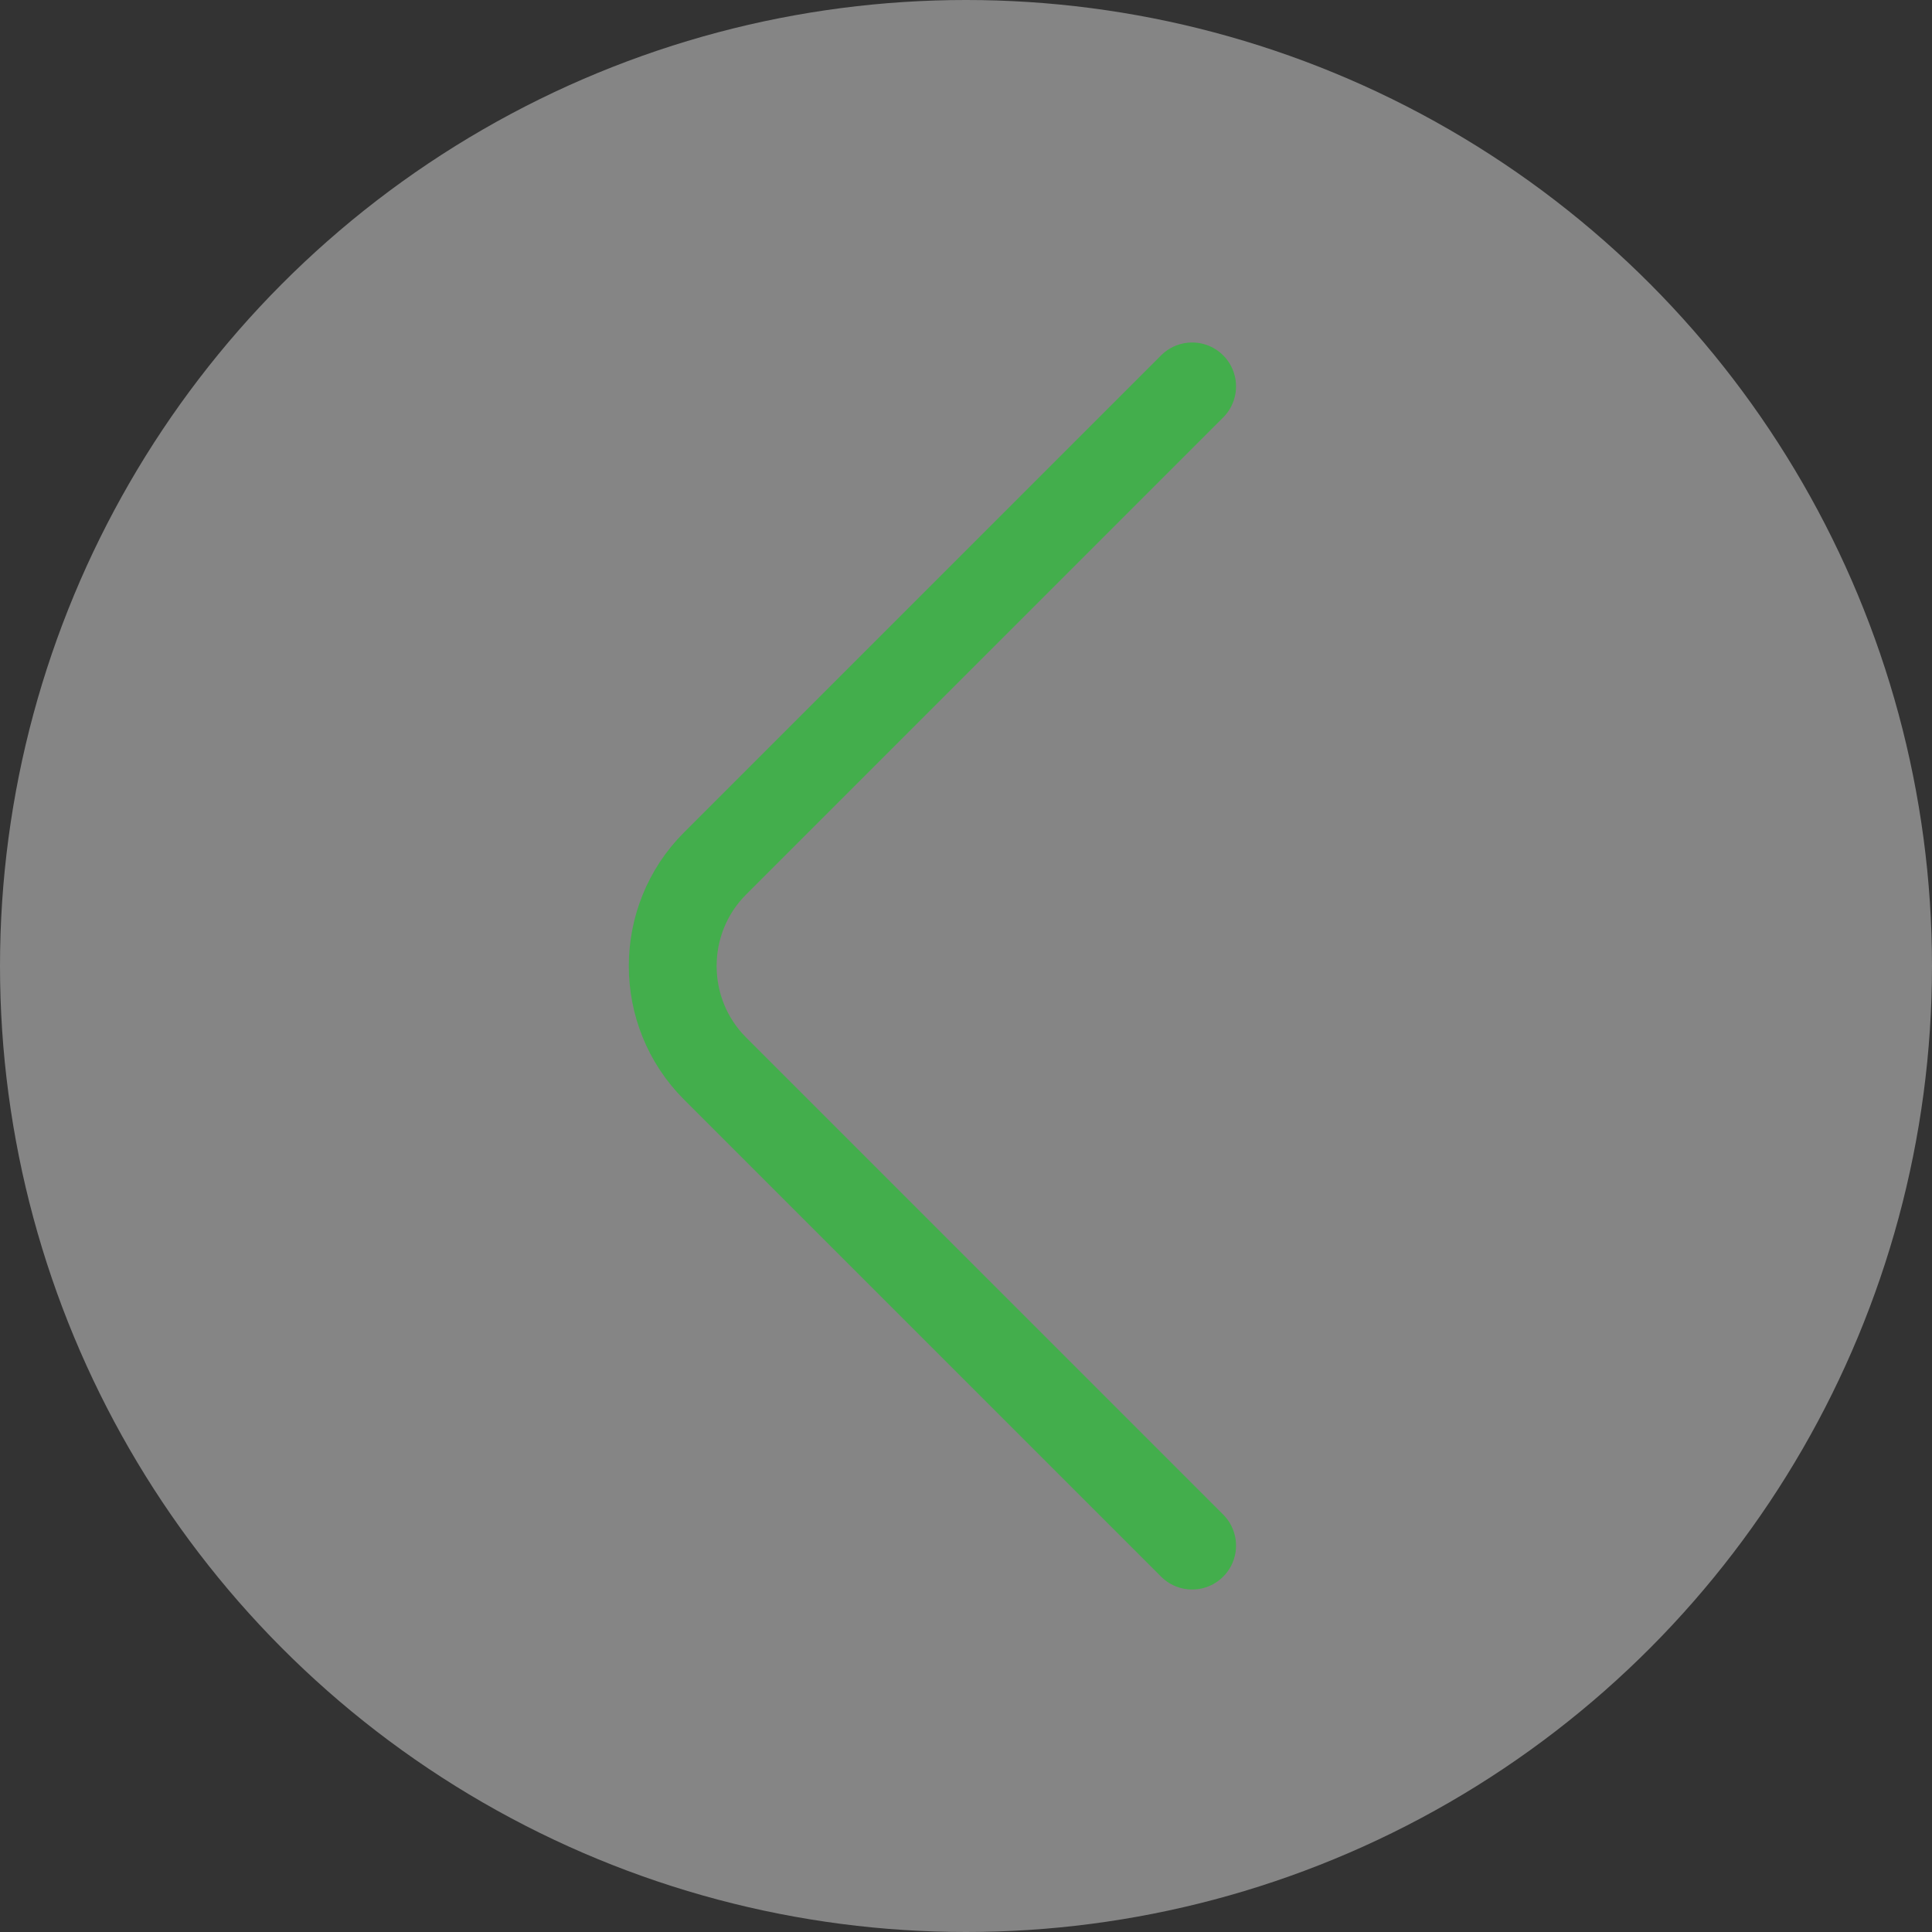
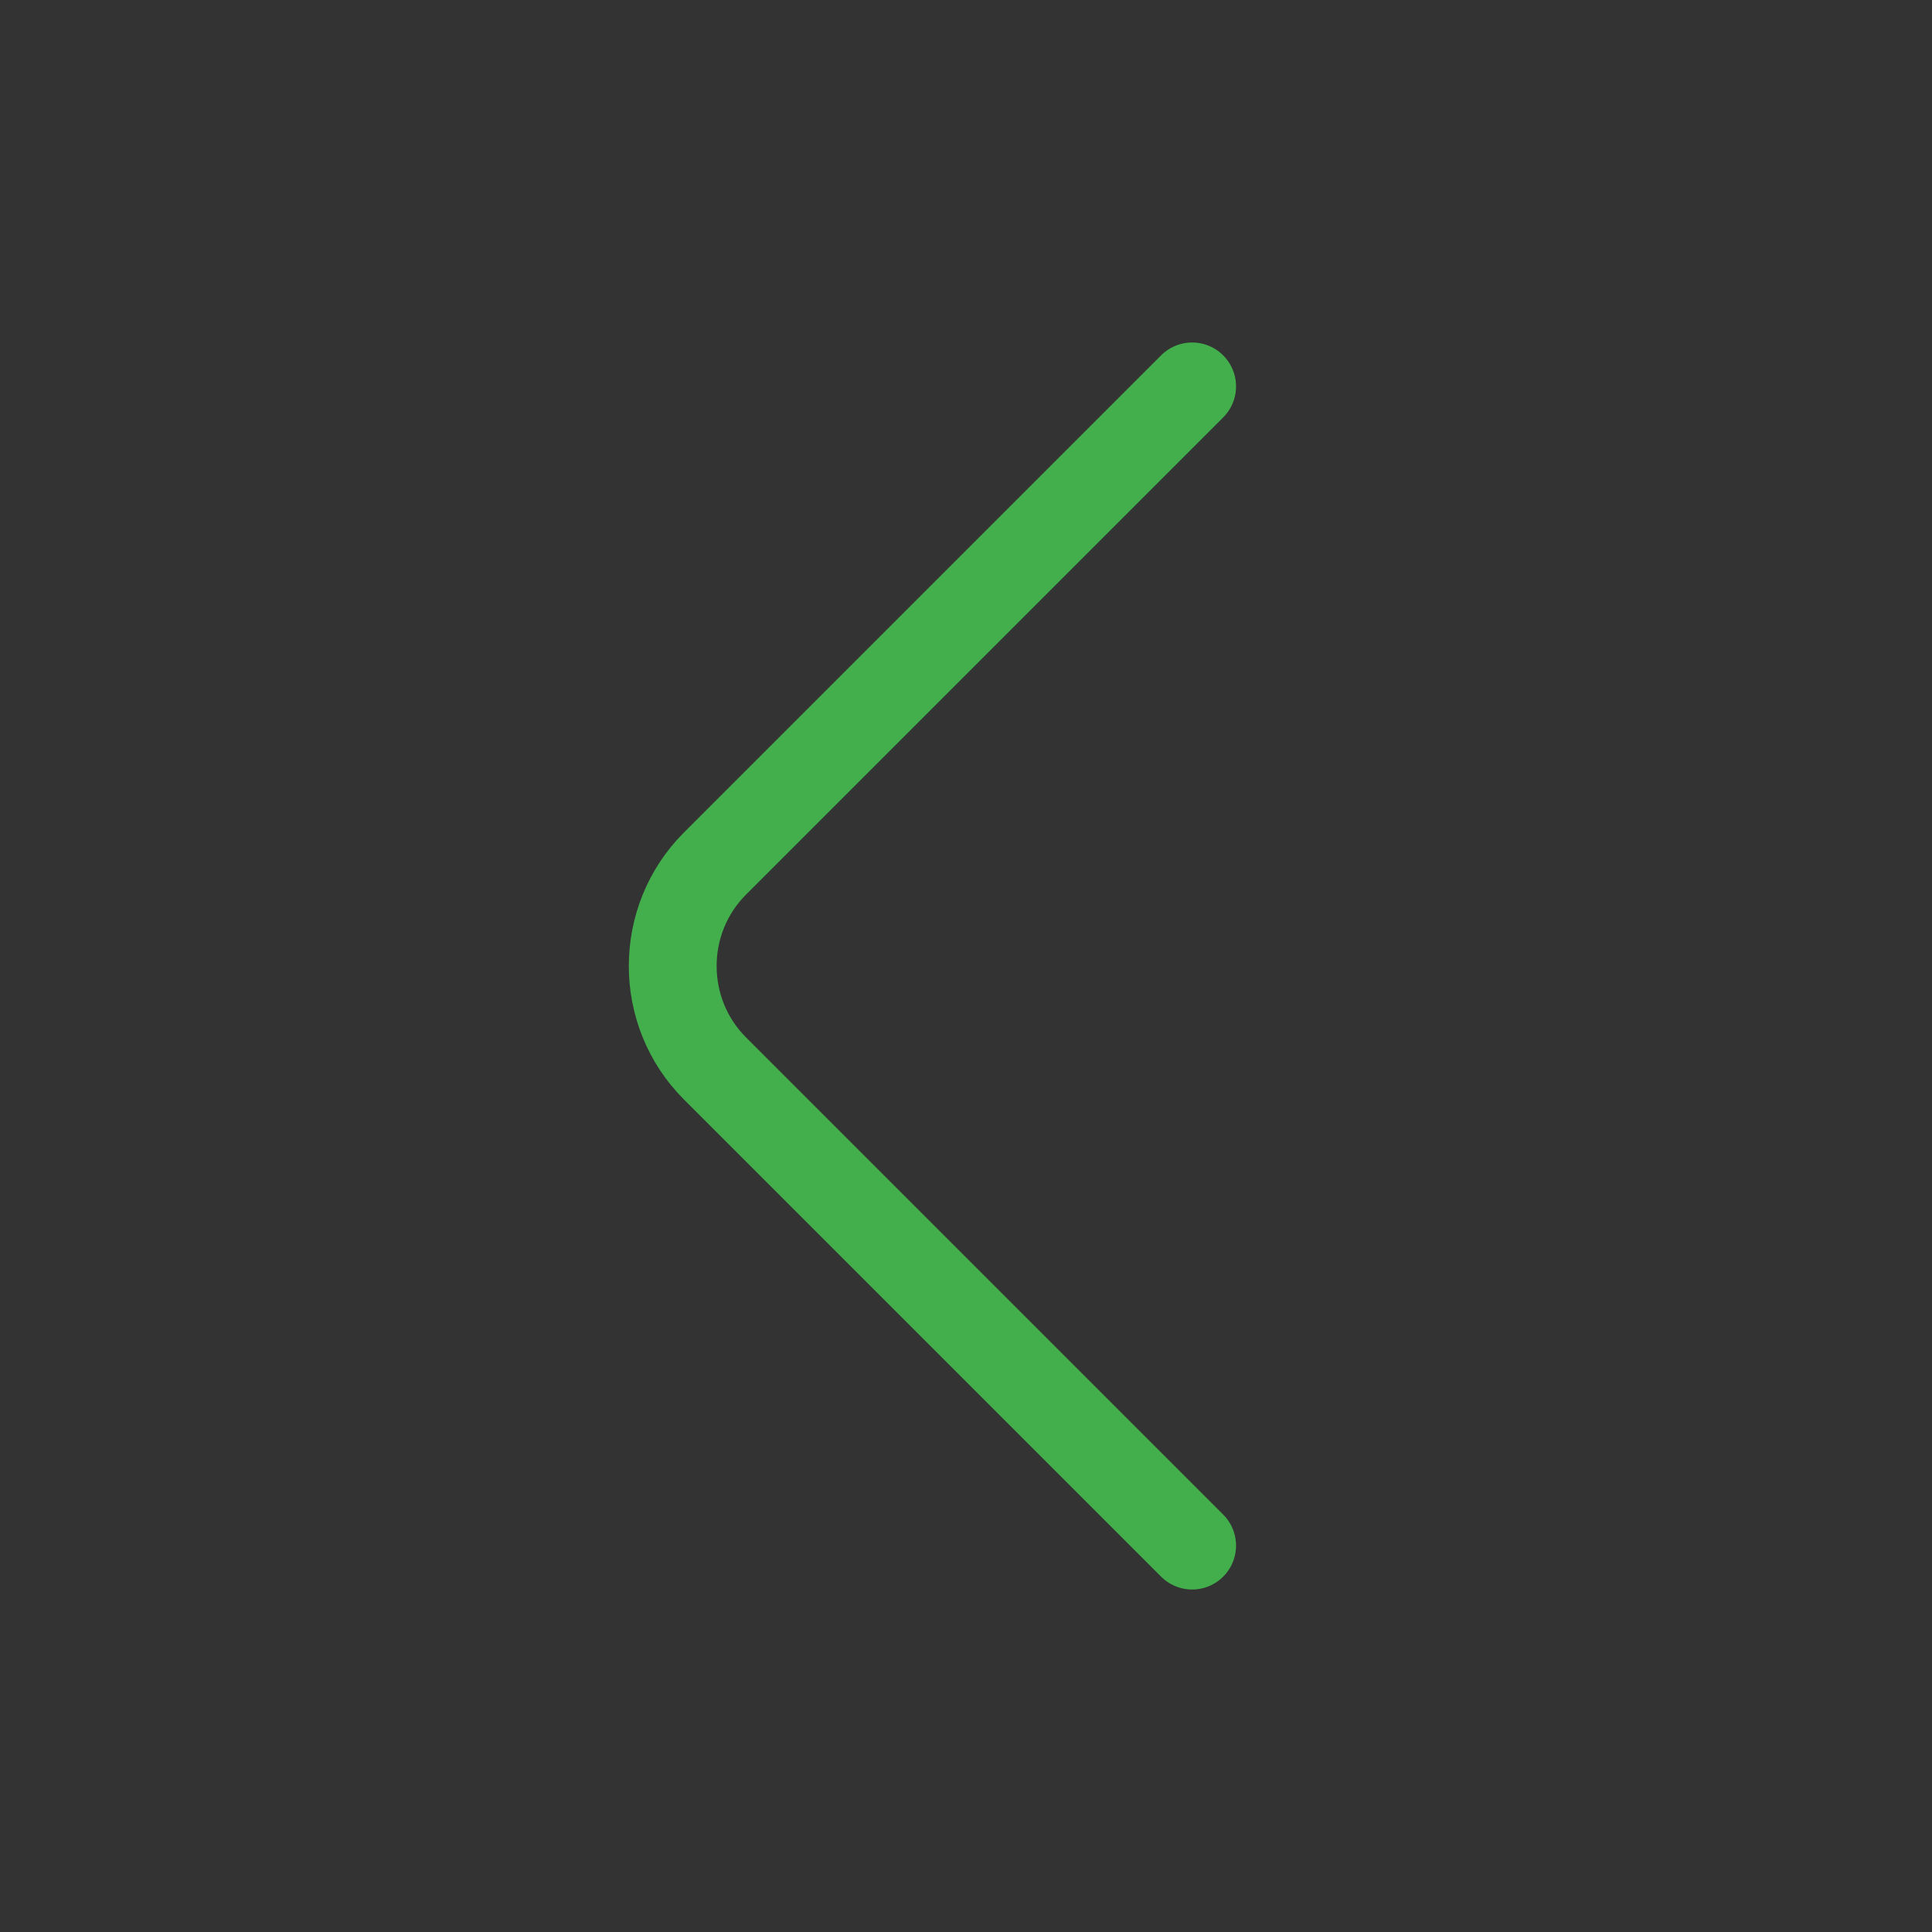
<svg xmlns="http://www.w3.org/2000/svg" width="44" height="44" viewBox="0 0 44 44" fill="none">
  <rect x="0" y="0" width="44" height="44" fill="#333333" stroke="none" />
-   <circle cx="22" cy="22" r="22" transform="rotate(-180 22 22)" fill="white" fill-opacity="0.4" />
  <path d="M27.15 8.8L16.283 19.667C15 20.95 15 23.05 16.283 24.333L27.15 35.2" stroke="#43AE4C" stroke-width="2" stroke-miterlimit="10" stroke-linecap="round" stroke-linejoin="round" />
</svg>